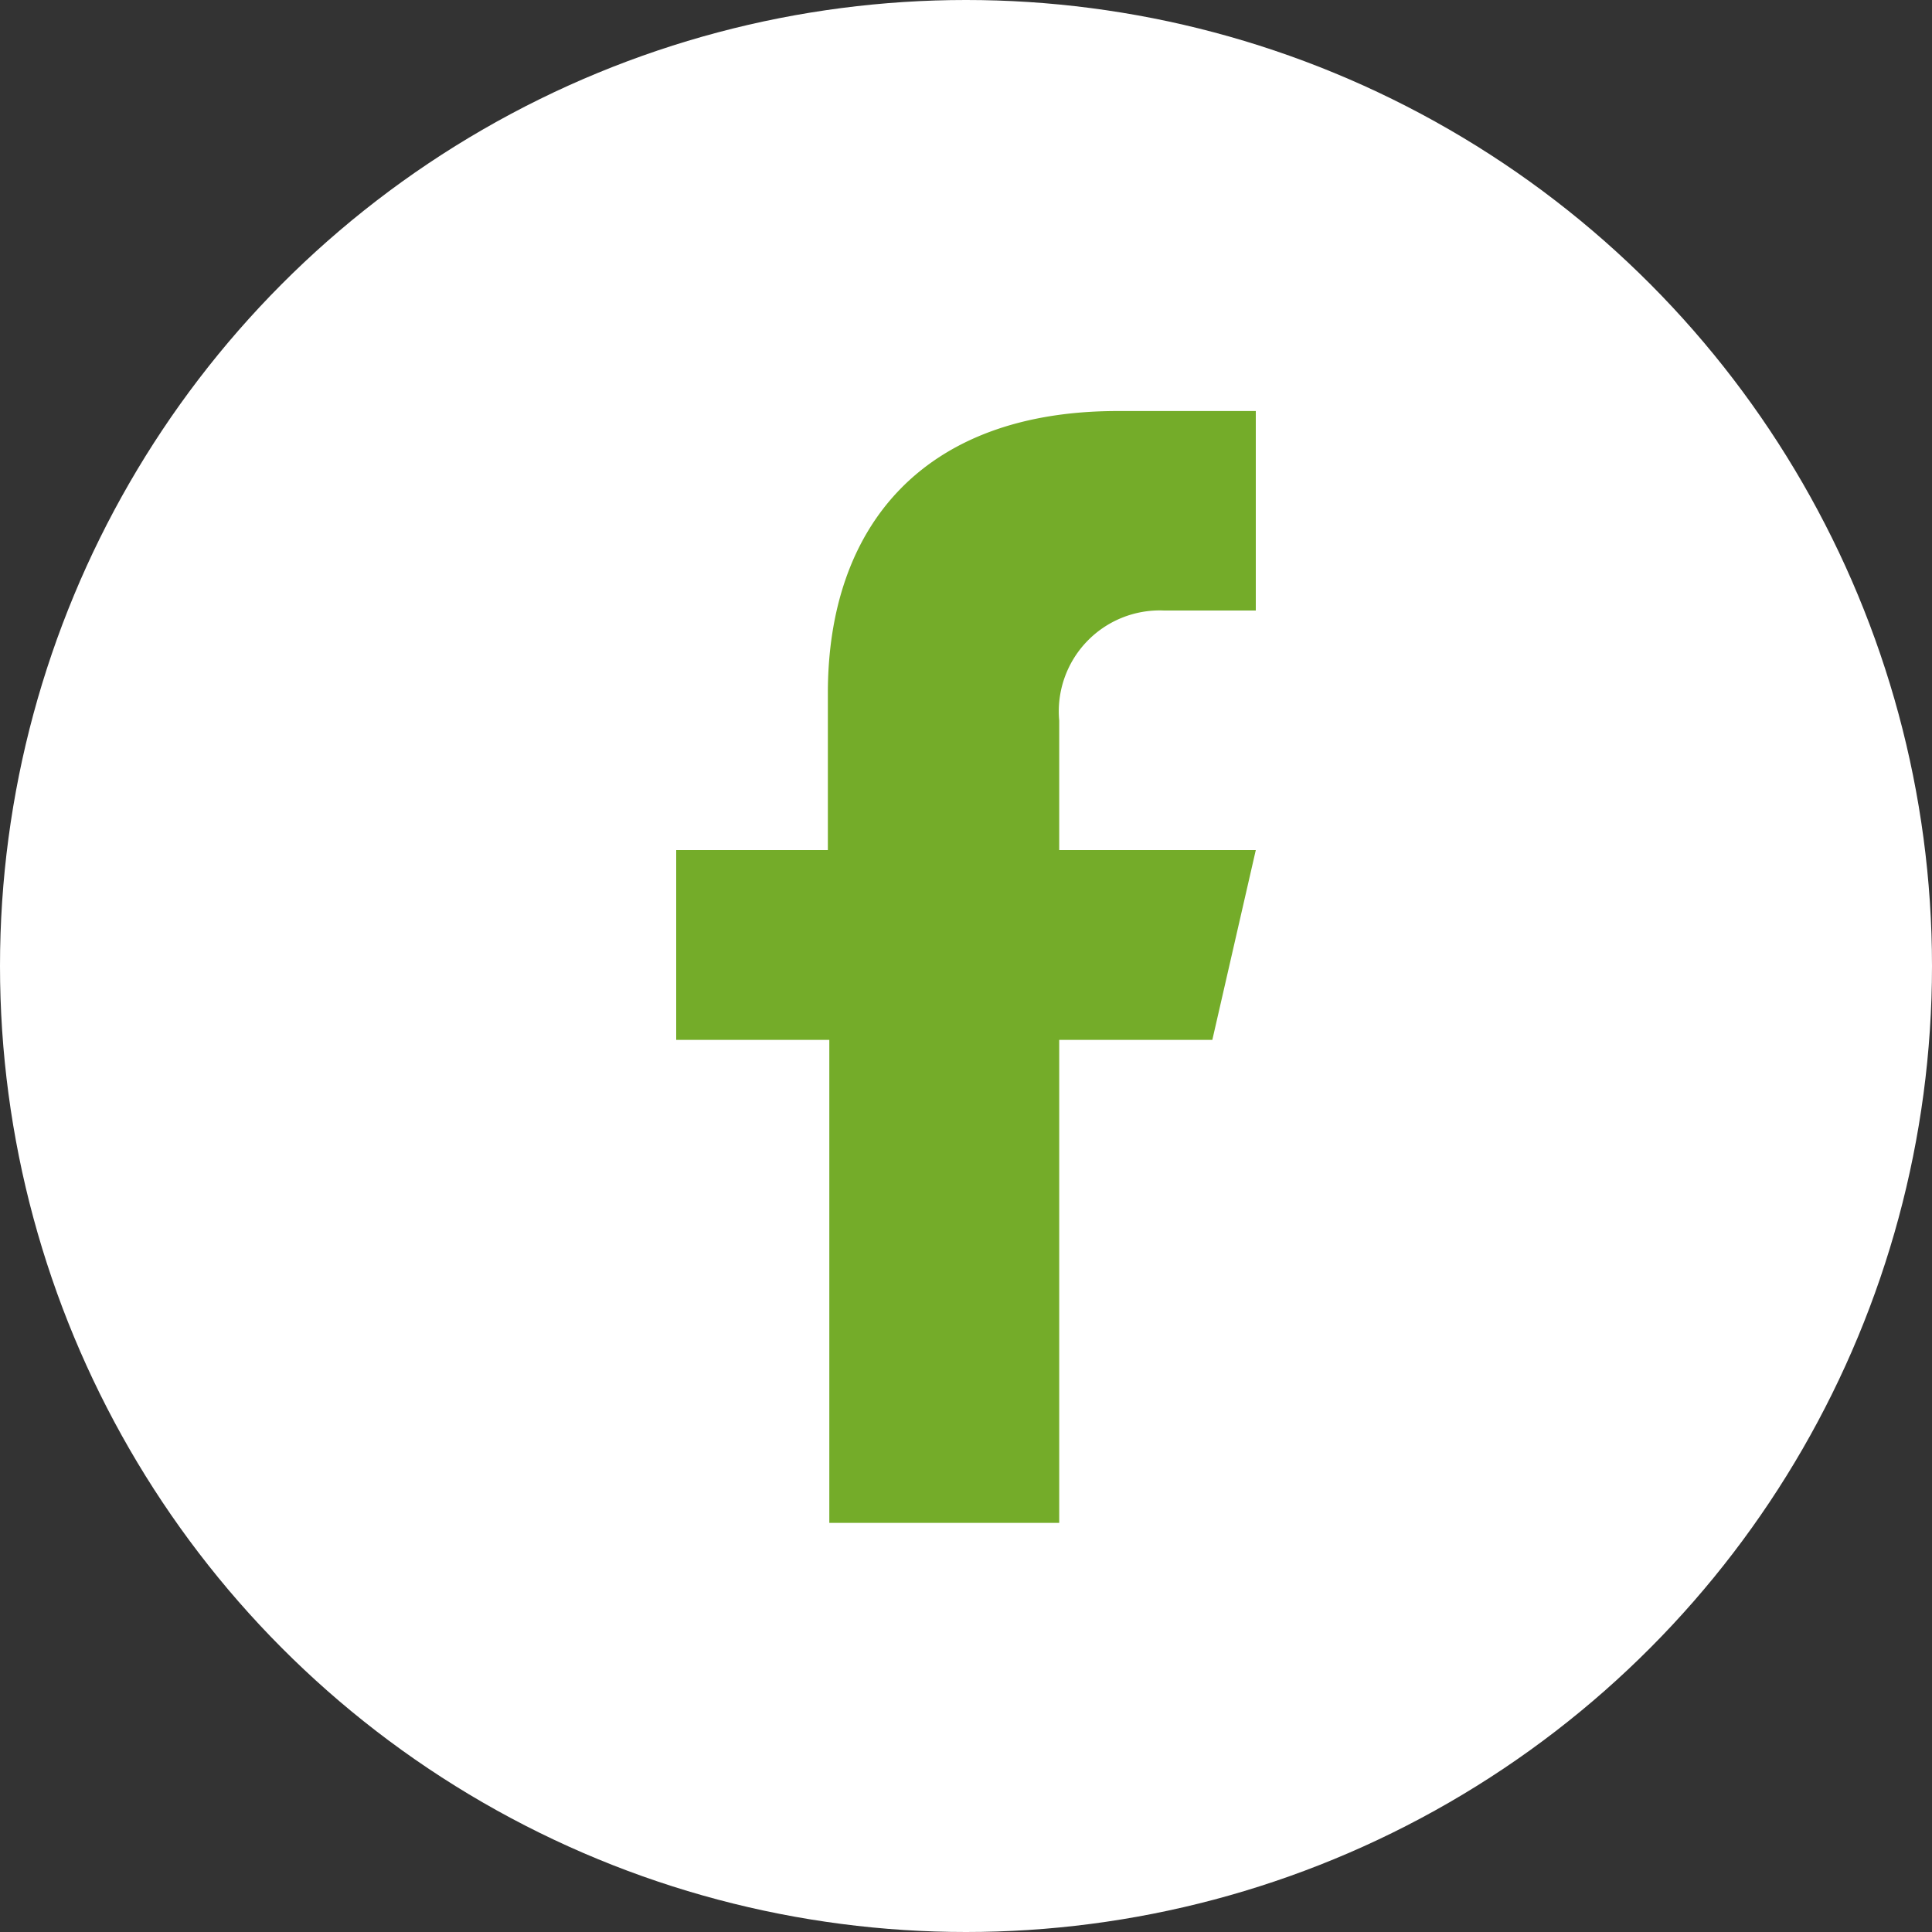
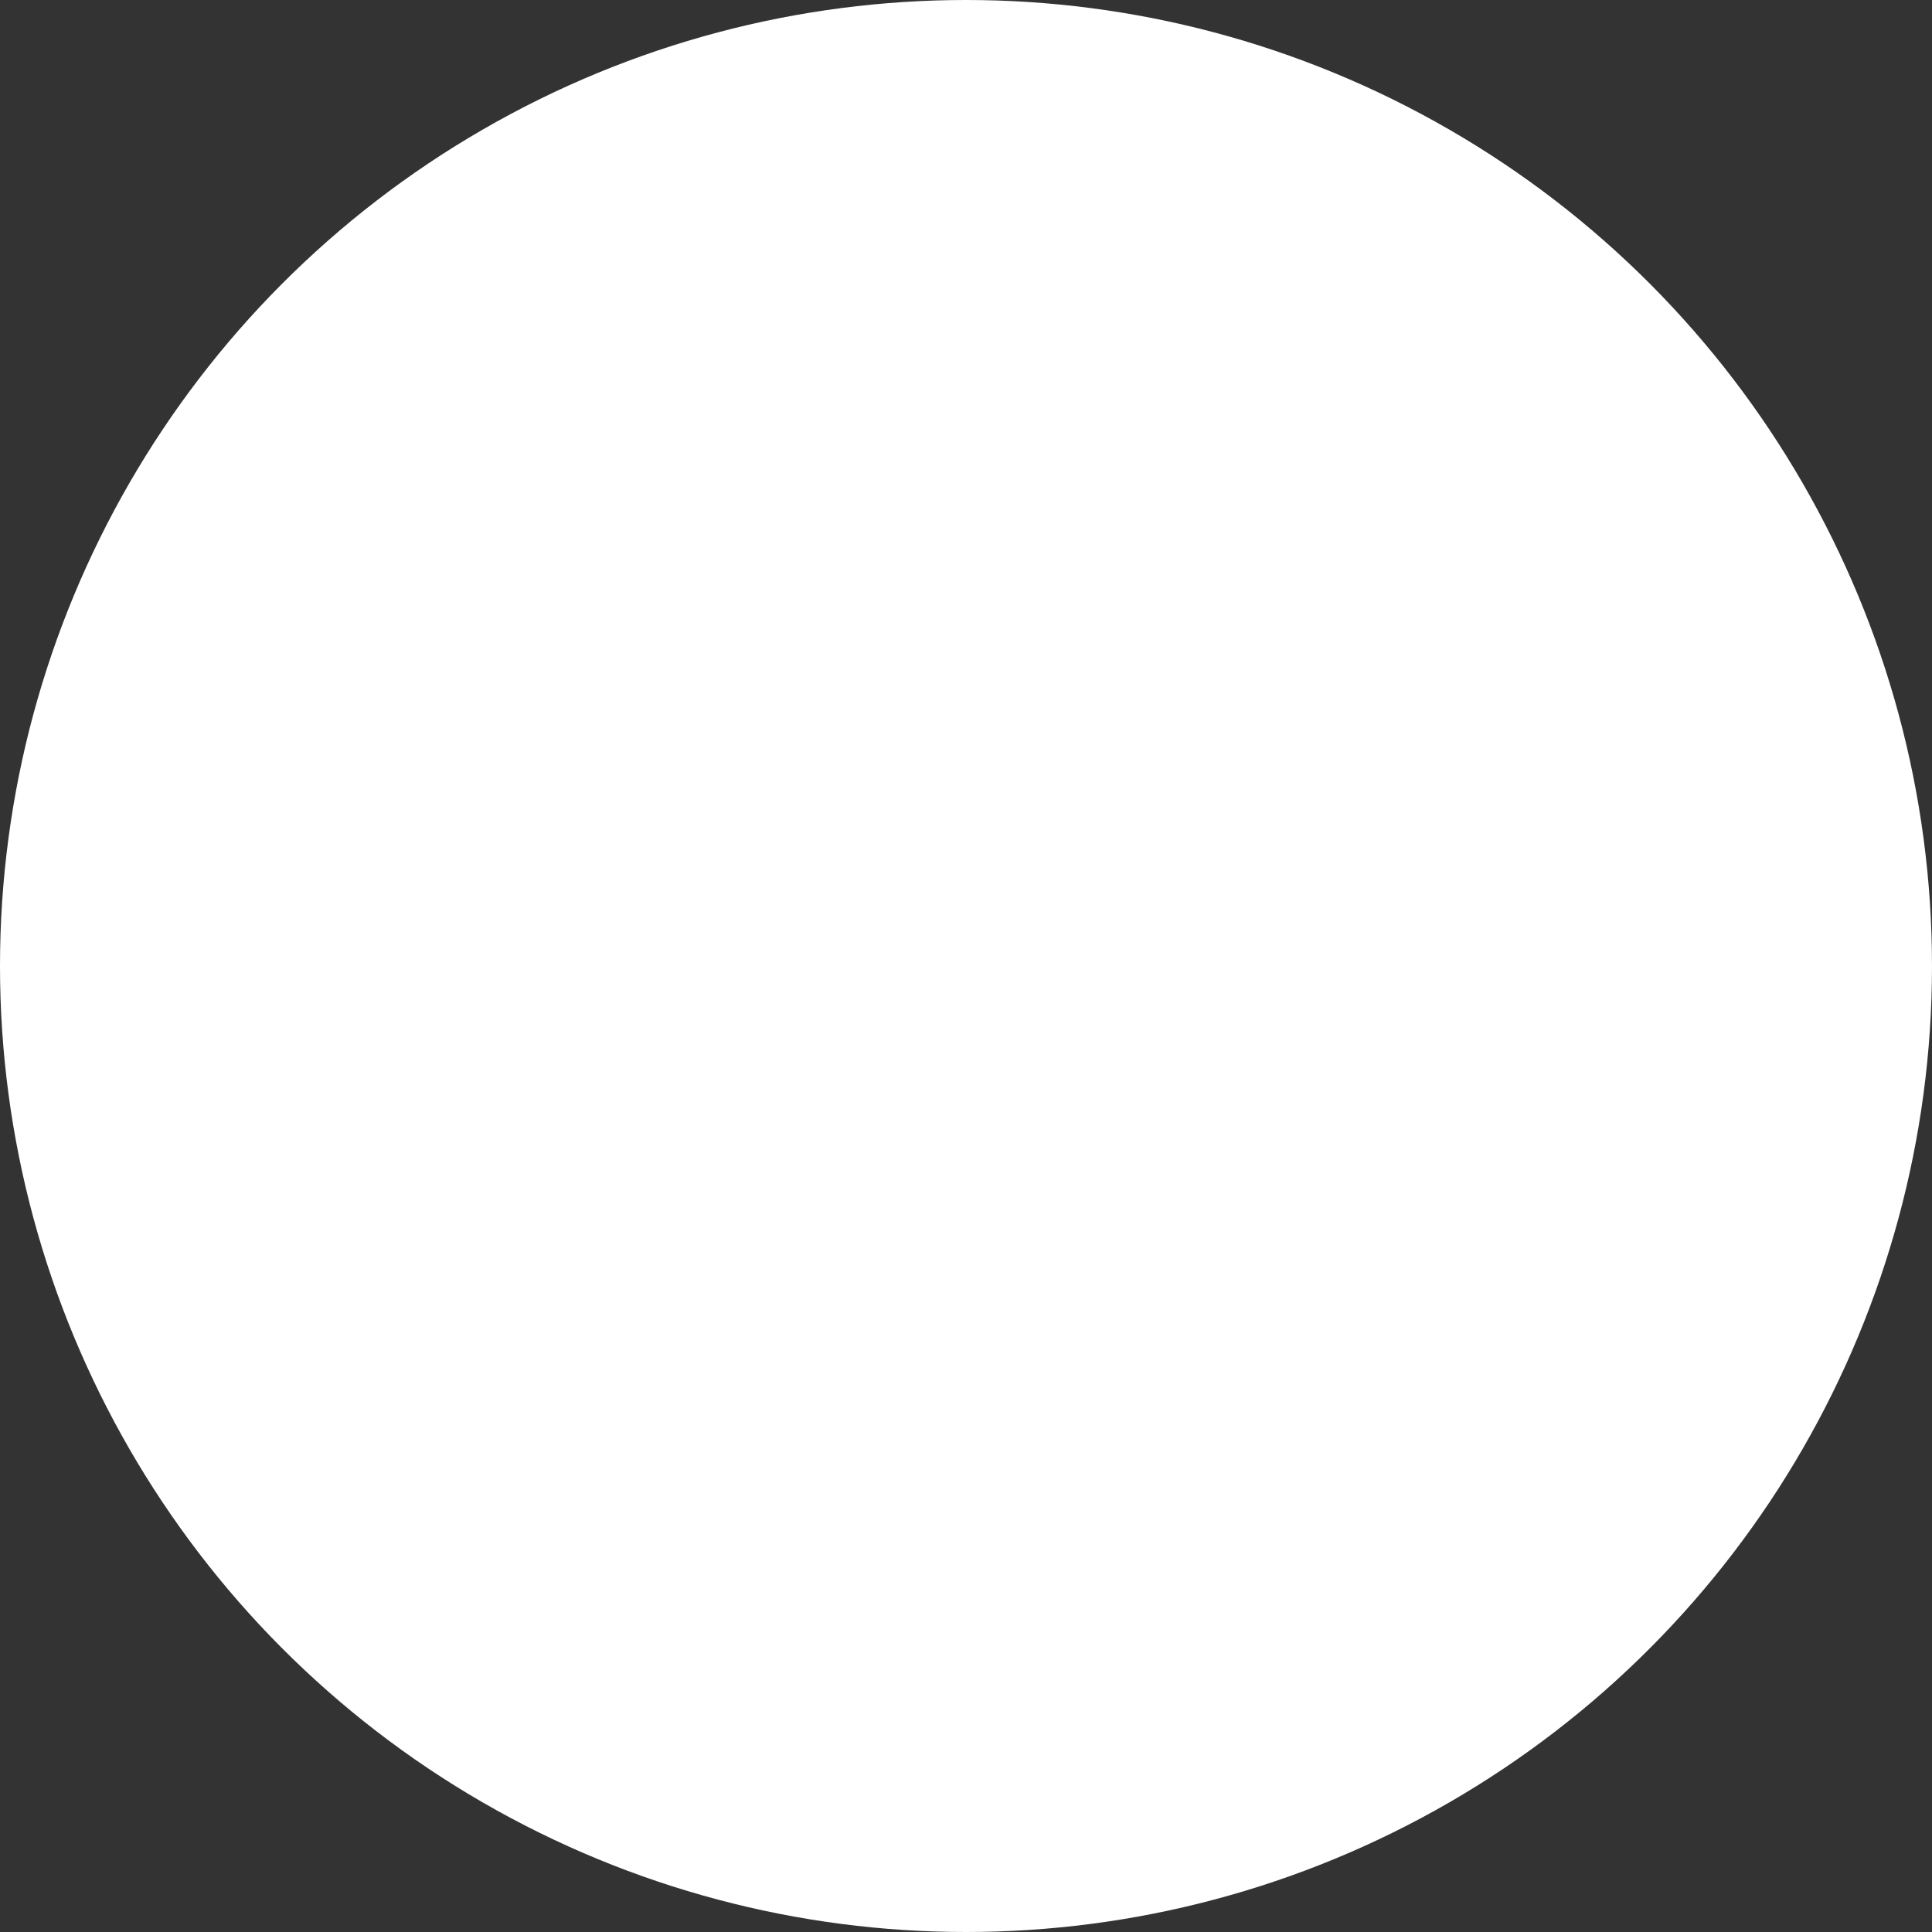
<svg xmlns="http://www.w3.org/2000/svg" id="Ebene_1" data-name="Ebene 1" viewBox="0 0 40 40">
  <rect x="0" y="0" width="40" height="40" fill="#333333" stroke="none" />
  <defs>
    <style>.cls-1{fill:#fff;}.cls-2{fill:#74ac29;}</style>
  </defs>
  <circle class="cls-1" cx="20" cy="20" r="20" />
-   <path class="cls-2" d="M24.1,12.64H26V8.51H23.14c-4.05,0-6,2.41-6,5.84v3.25H14v3.93h3.17v10h4.76v-10H25.1l.9-3.93H21.93V14.92A2.09,2.09,0,0,1,24.1,12.64Z" />
</svg>